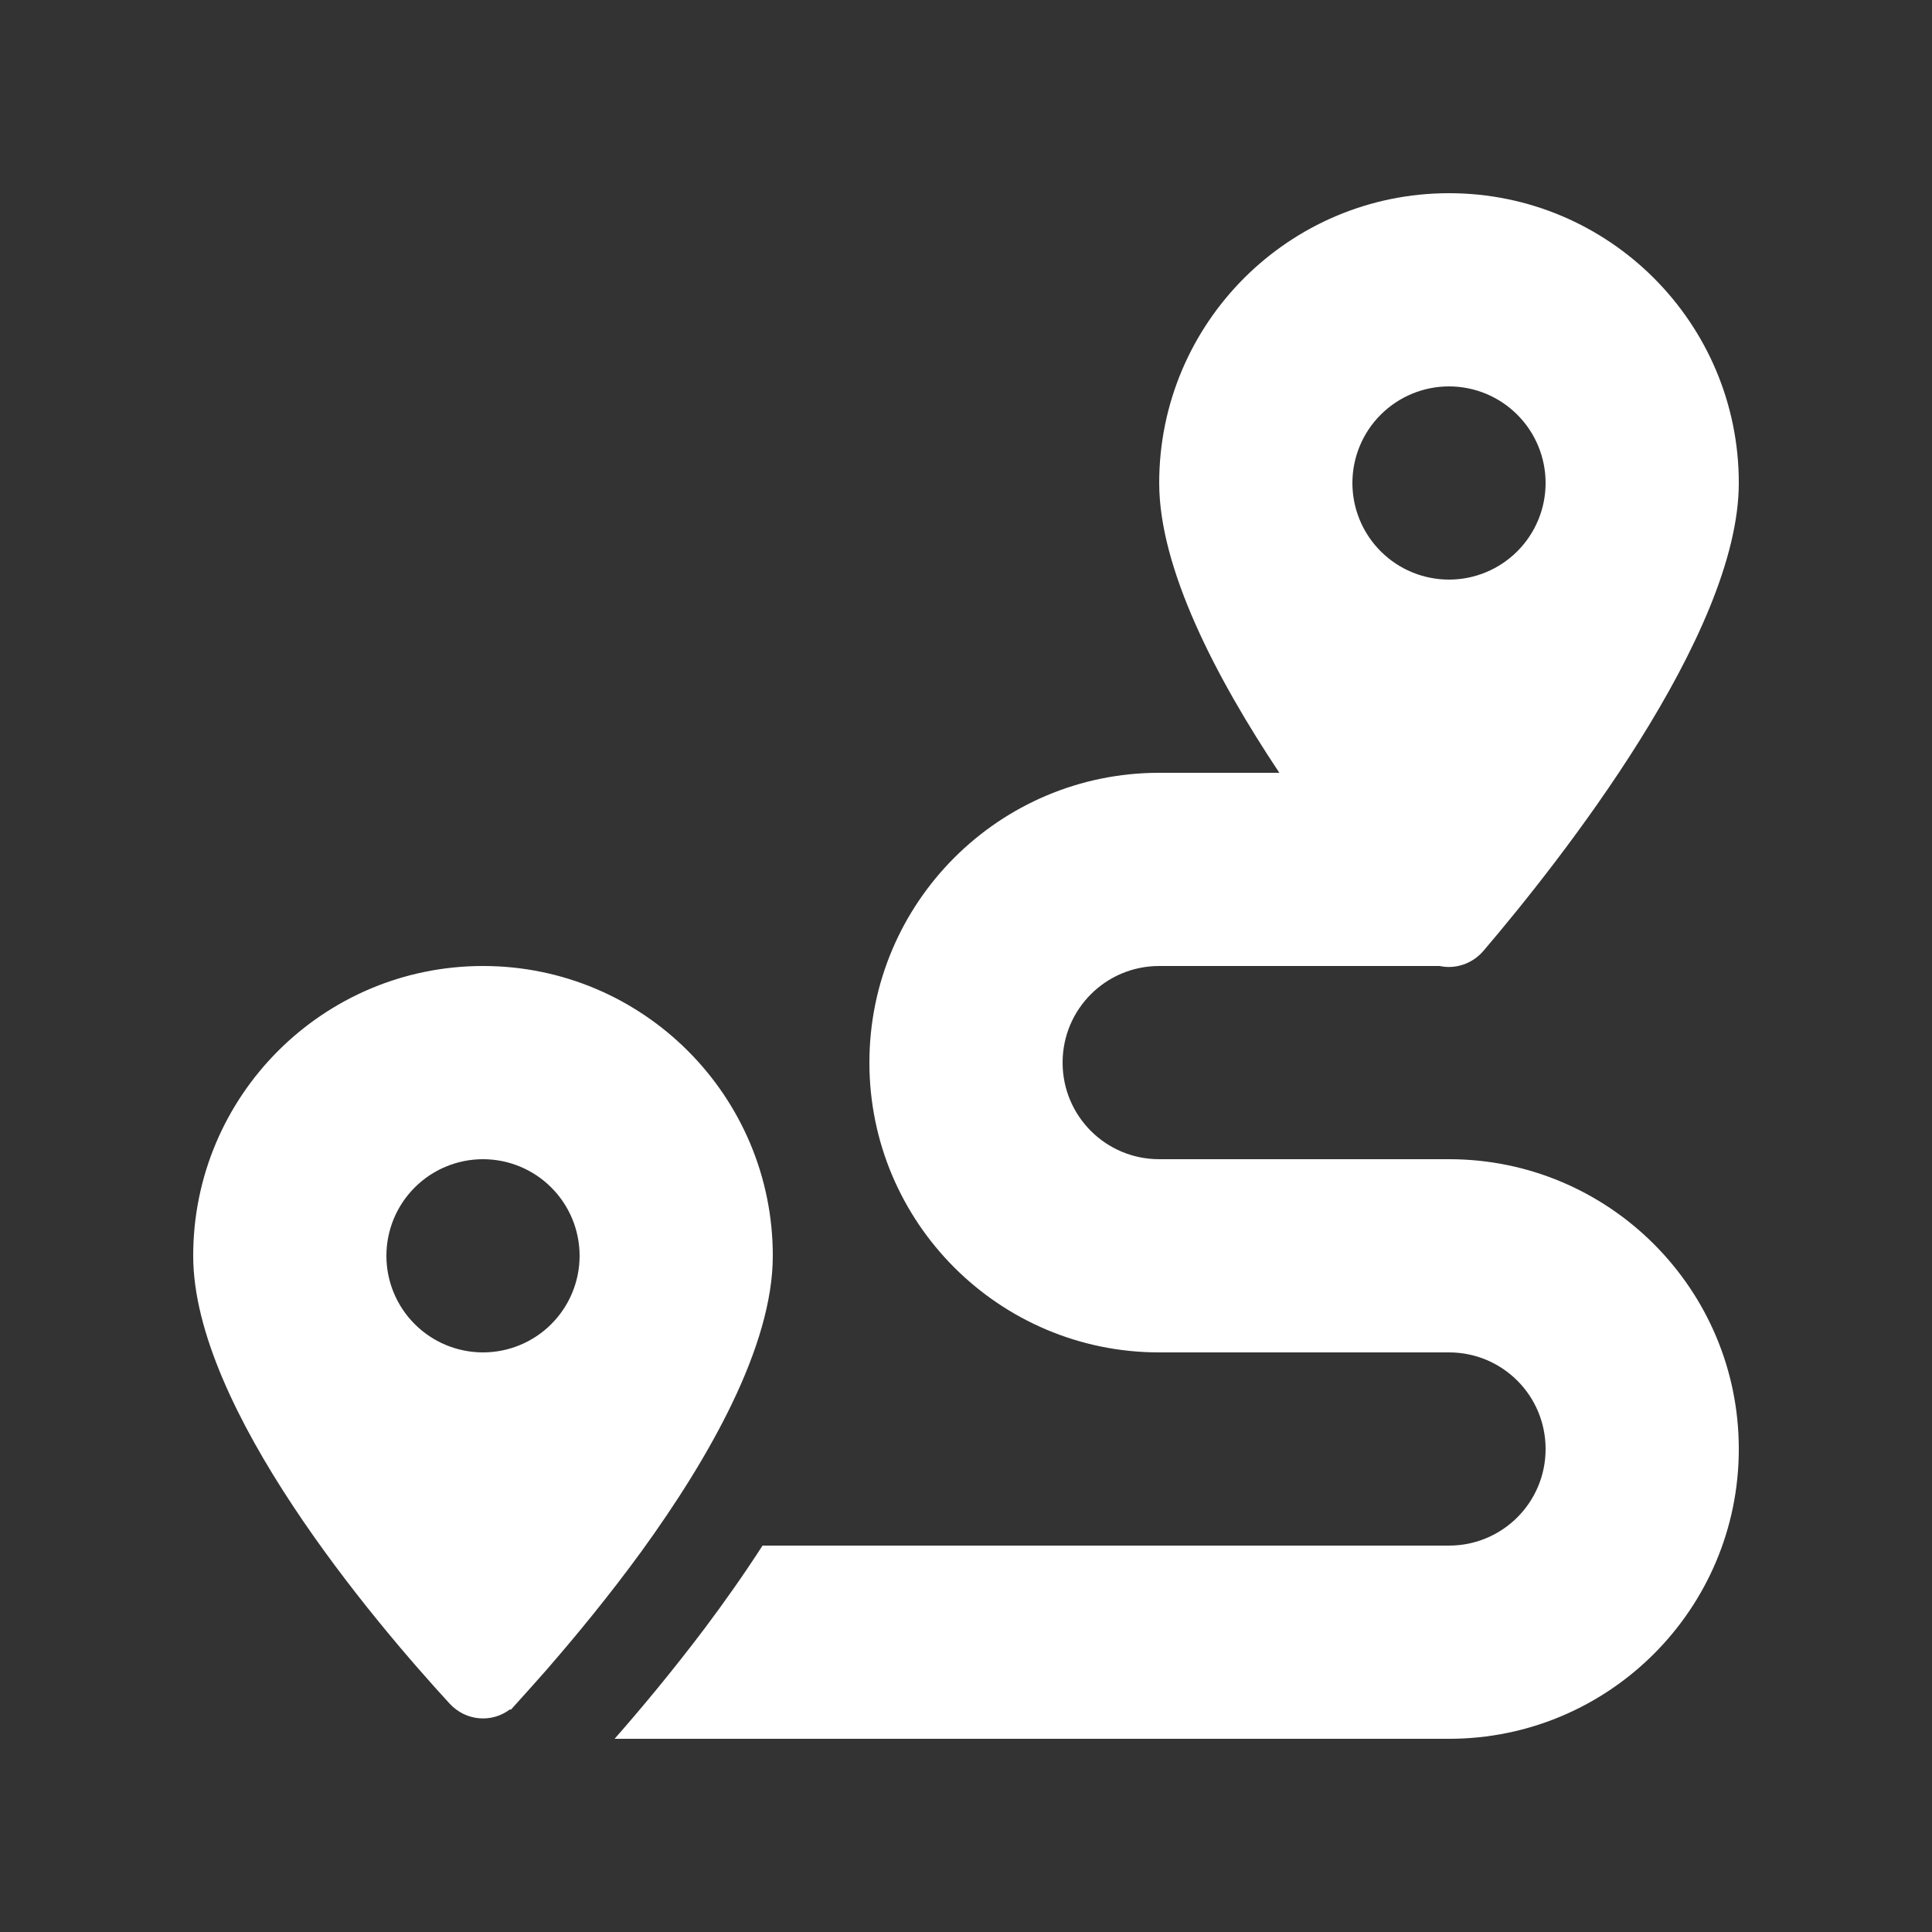
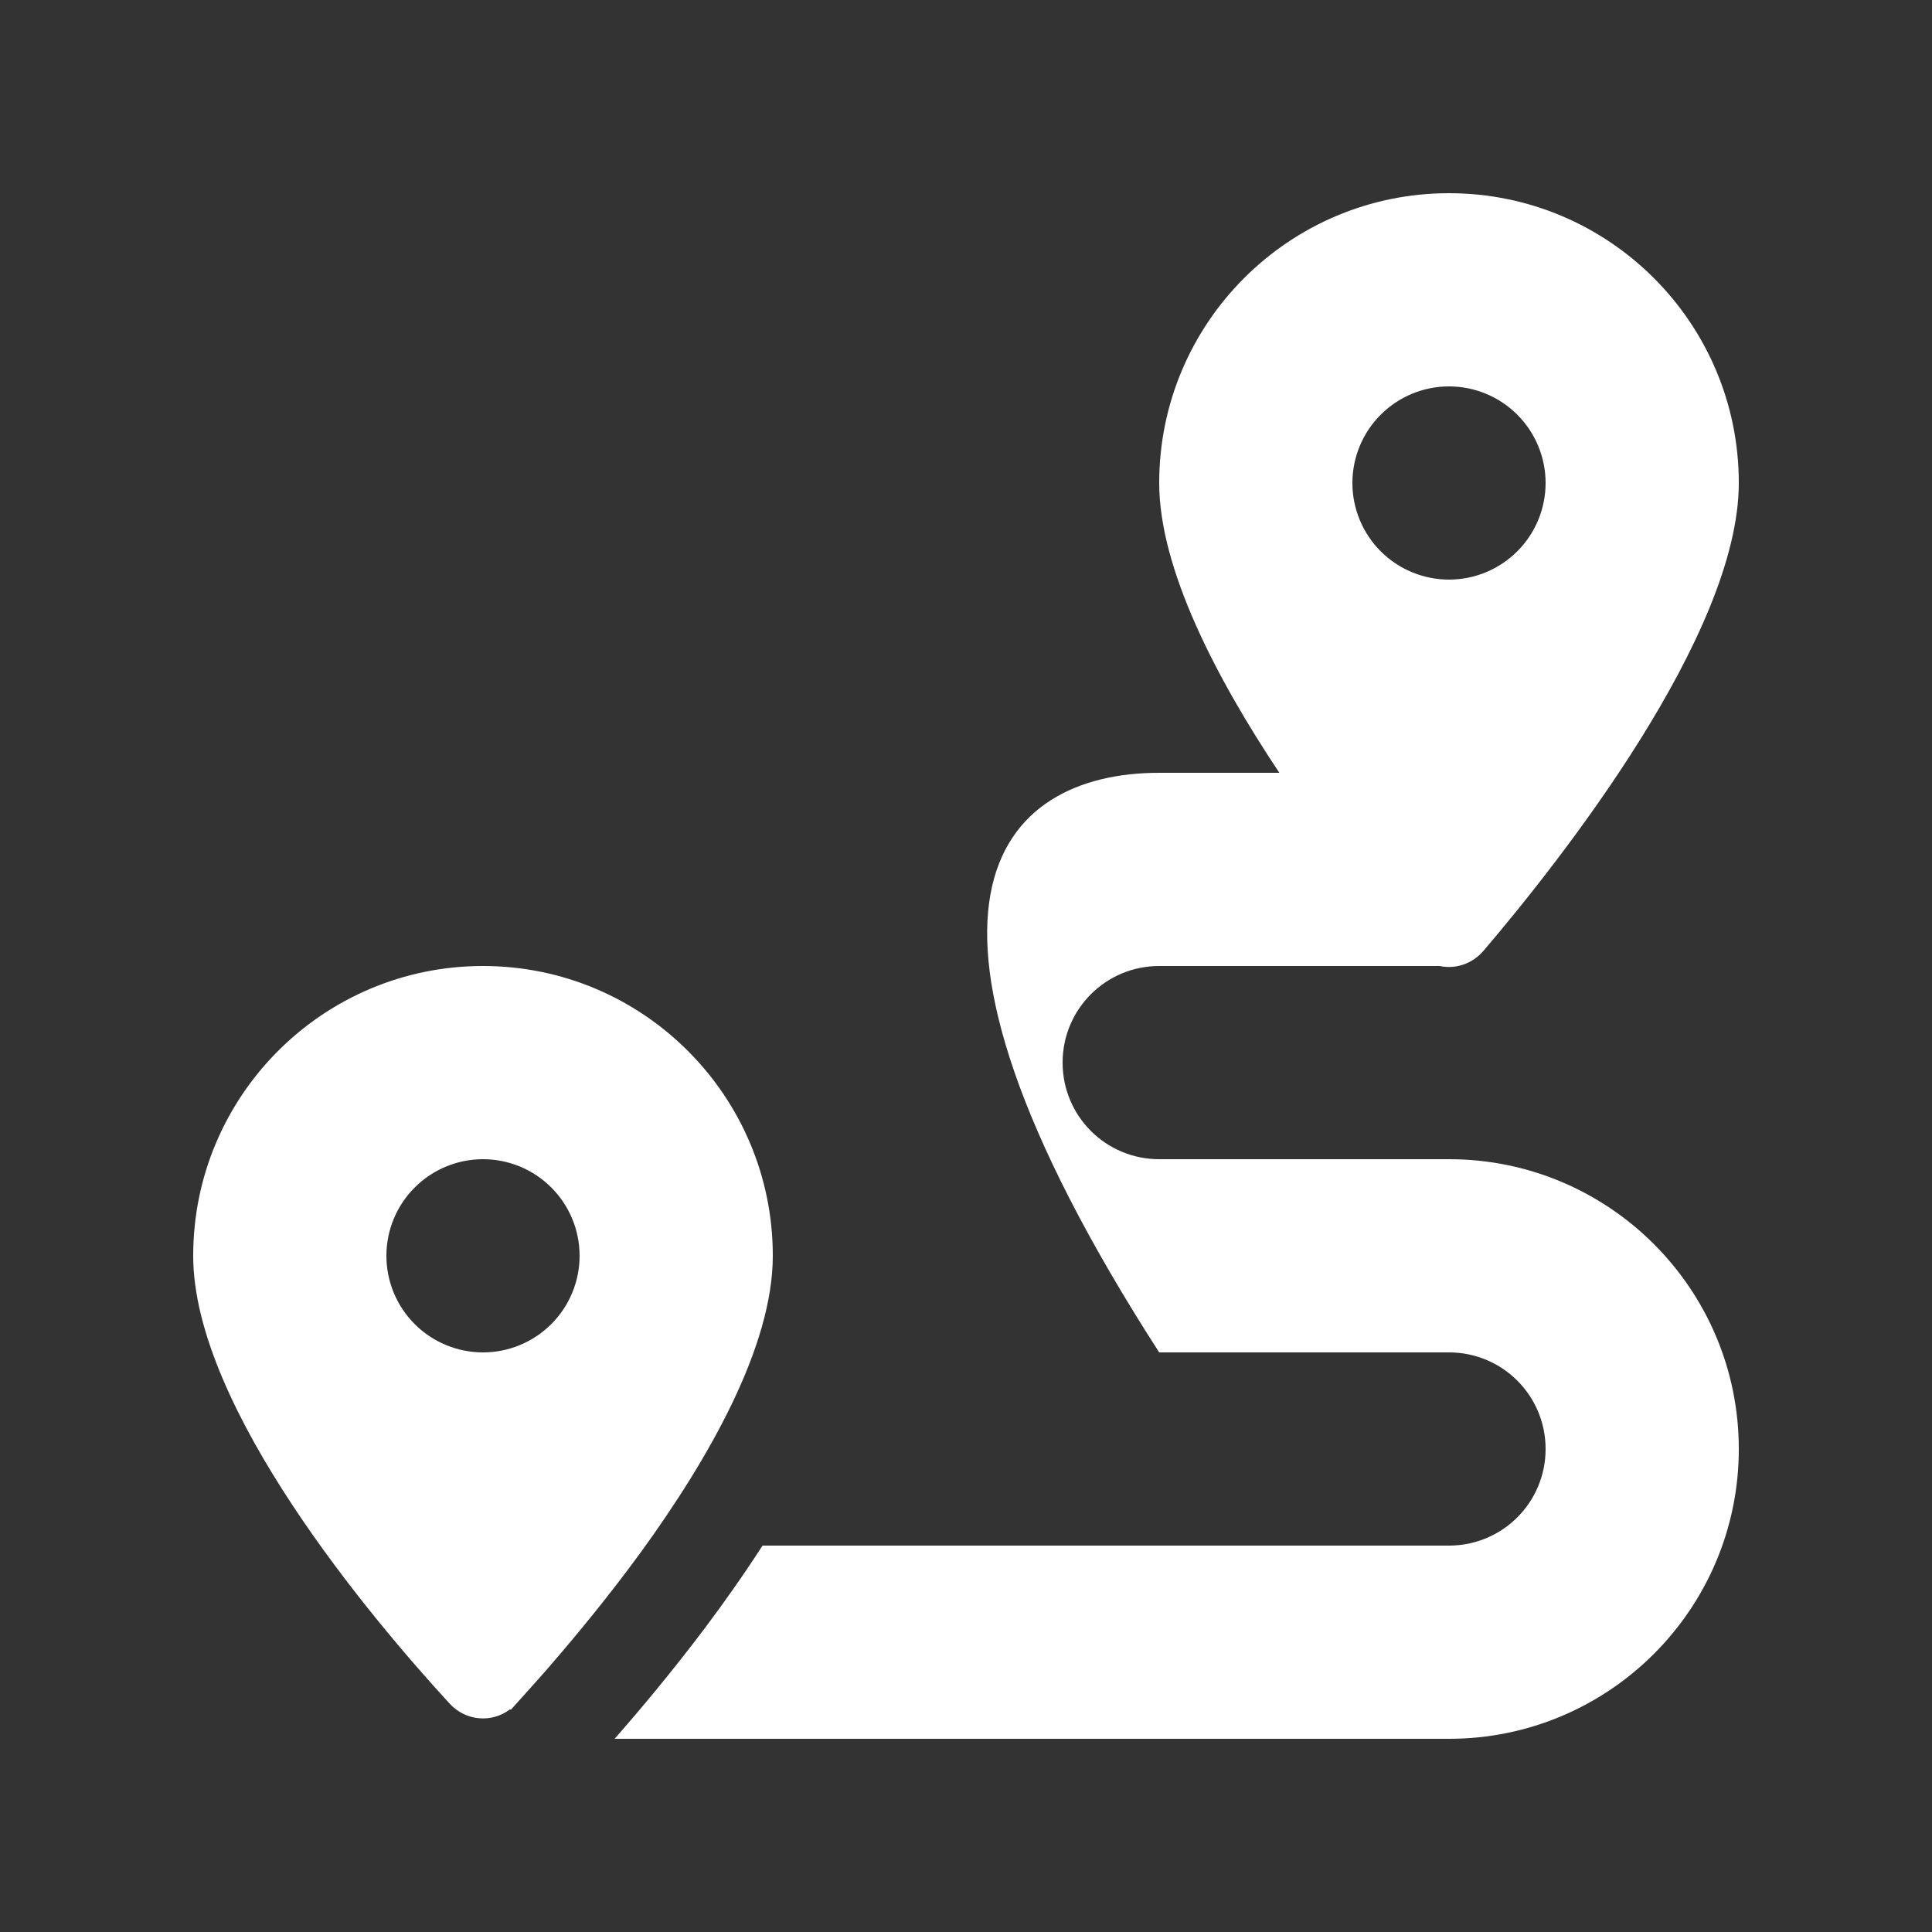
<svg xmlns="http://www.w3.org/2000/svg" width="100" height="100" viewBox="0 0 100 100" fill="none">
  <rect x="0" y="0" width="100" height="100" fill="#333333" stroke="none" />
-   <path d="M90 25C90 32.844 80.766 44.547 76.781 49.219C76.188 49.906 75.312 50.172 74.516 50H60C57.234 50 55 52.234 55 55C55 57.766 57.234 60 60 60H75C83.281 60 90 66.719 90 75C90 83.281 83.281 90 75 90H31.812C33.172 88.453 34.828 86.469 36.5 84.25C37.484 82.938 38.5 81.5 39.469 80H75C77.766 80 80 77.766 80 75C80 72.234 77.766 70 75 70H60C51.719 70 45 63.281 45 55C45 46.719 51.719 40 60 40H66.219C62.938 35.078 60 29.422 60 25C60 16.719 66.719 10 75 10C83.281 10 90 16.719 90 25ZM28.297 86.422C27.703 87.094 27.172 87.688 26.719 88.188L26.438 88.5L26.406 88.469C25.469 89.188 24.125 89.094 23.281 88.188C19.344 83.906 10 72.891 10 65C10 56.719 16.719 50 25 50C33.281 50 40 56.719 40 65C40 69.688 36.703 75.469 33.203 80.297C31.531 82.594 29.812 84.672 28.391 86.312L28.297 86.422ZM30 65C30 63.674 29.473 62.402 28.535 61.465C27.598 60.527 26.326 60 25 60C23.674 60 22.402 60.527 21.465 61.465C20.527 62.402 20 63.674 20 65C20 66.326 20.527 67.598 21.465 68.535C22.402 69.473 23.674 70 25 70C26.326 70 27.598 69.473 28.535 68.535C29.473 67.598 30 66.326 30 65ZM75 30C76.326 30 77.598 29.473 78.535 28.535C79.473 27.598 80 26.326 80 25C80 23.674 79.473 22.402 78.535 21.465C77.598 20.527 76.326 20 75 20C73.674 20 72.402 20.527 71.465 21.465C70.527 22.402 70 23.674 70 25C70 26.326 70.527 27.598 71.465 28.535C72.402 29.473 73.674 30 75 30Z" fill="white" />
+   <path d="M90 25C90 32.844 80.766 44.547 76.781 49.219C76.188 49.906 75.312 50.172 74.516 50H60C57.234 50 55 52.234 55 55C55 57.766 57.234 60 60 60H75C83.281 60 90 66.719 90 75C90 83.281 83.281 90 75 90H31.812C33.172 88.453 34.828 86.469 36.5 84.25C37.484 82.938 38.5 81.5 39.469 80H75C77.766 80 80 77.766 80 75C80 72.234 77.766 70 75 70H60C45 46.719 51.719 40 60 40H66.219C62.938 35.078 60 29.422 60 25C60 16.719 66.719 10 75 10C83.281 10 90 16.719 90 25ZM28.297 86.422C27.703 87.094 27.172 87.688 26.719 88.188L26.438 88.5L26.406 88.469C25.469 89.188 24.125 89.094 23.281 88.188C19.344 83.906 10 72.891 10 65C10 56.719 16.719 50 25 50C33.281 50 40 56.719 40 65C40 69.688 36.703 75.469 33.203 80.297C31.531 82.594 29.812 84.672 28.391 86.312L28.297 86.422ZM30 65C30 63.674 29.473 62.402 28.535 61.465C27.598 60.527 26.326 60 25 60C23.674 60 22.402 60.527 21.465 61.465C20.527 62.402 20 63.674 20 65C20 66.326 20.527 67.598 21.465 68.535C22.402 69.473 23.674 70 25 70C26.326 70 27.598 69.473 28.535 68.535C29.473 67.598 30 66.326 30 65ZM75 30C76.326 30 77.598 29.473 78.535 28.535C79.473 27.598 80 26.326 80 25C80 23.674 79.473 22.402 78.535 21.465C77.598 20.527 76.326 20 75 20C73.674 20 72.402 20.527 71.465 21.465C70.527 22.402 70 23.674 70 25C70 26.326 70.527 27.598 71.465 28.535C72.402 29.473 73.674 30 75 30Z" fill="white" />
</svg>